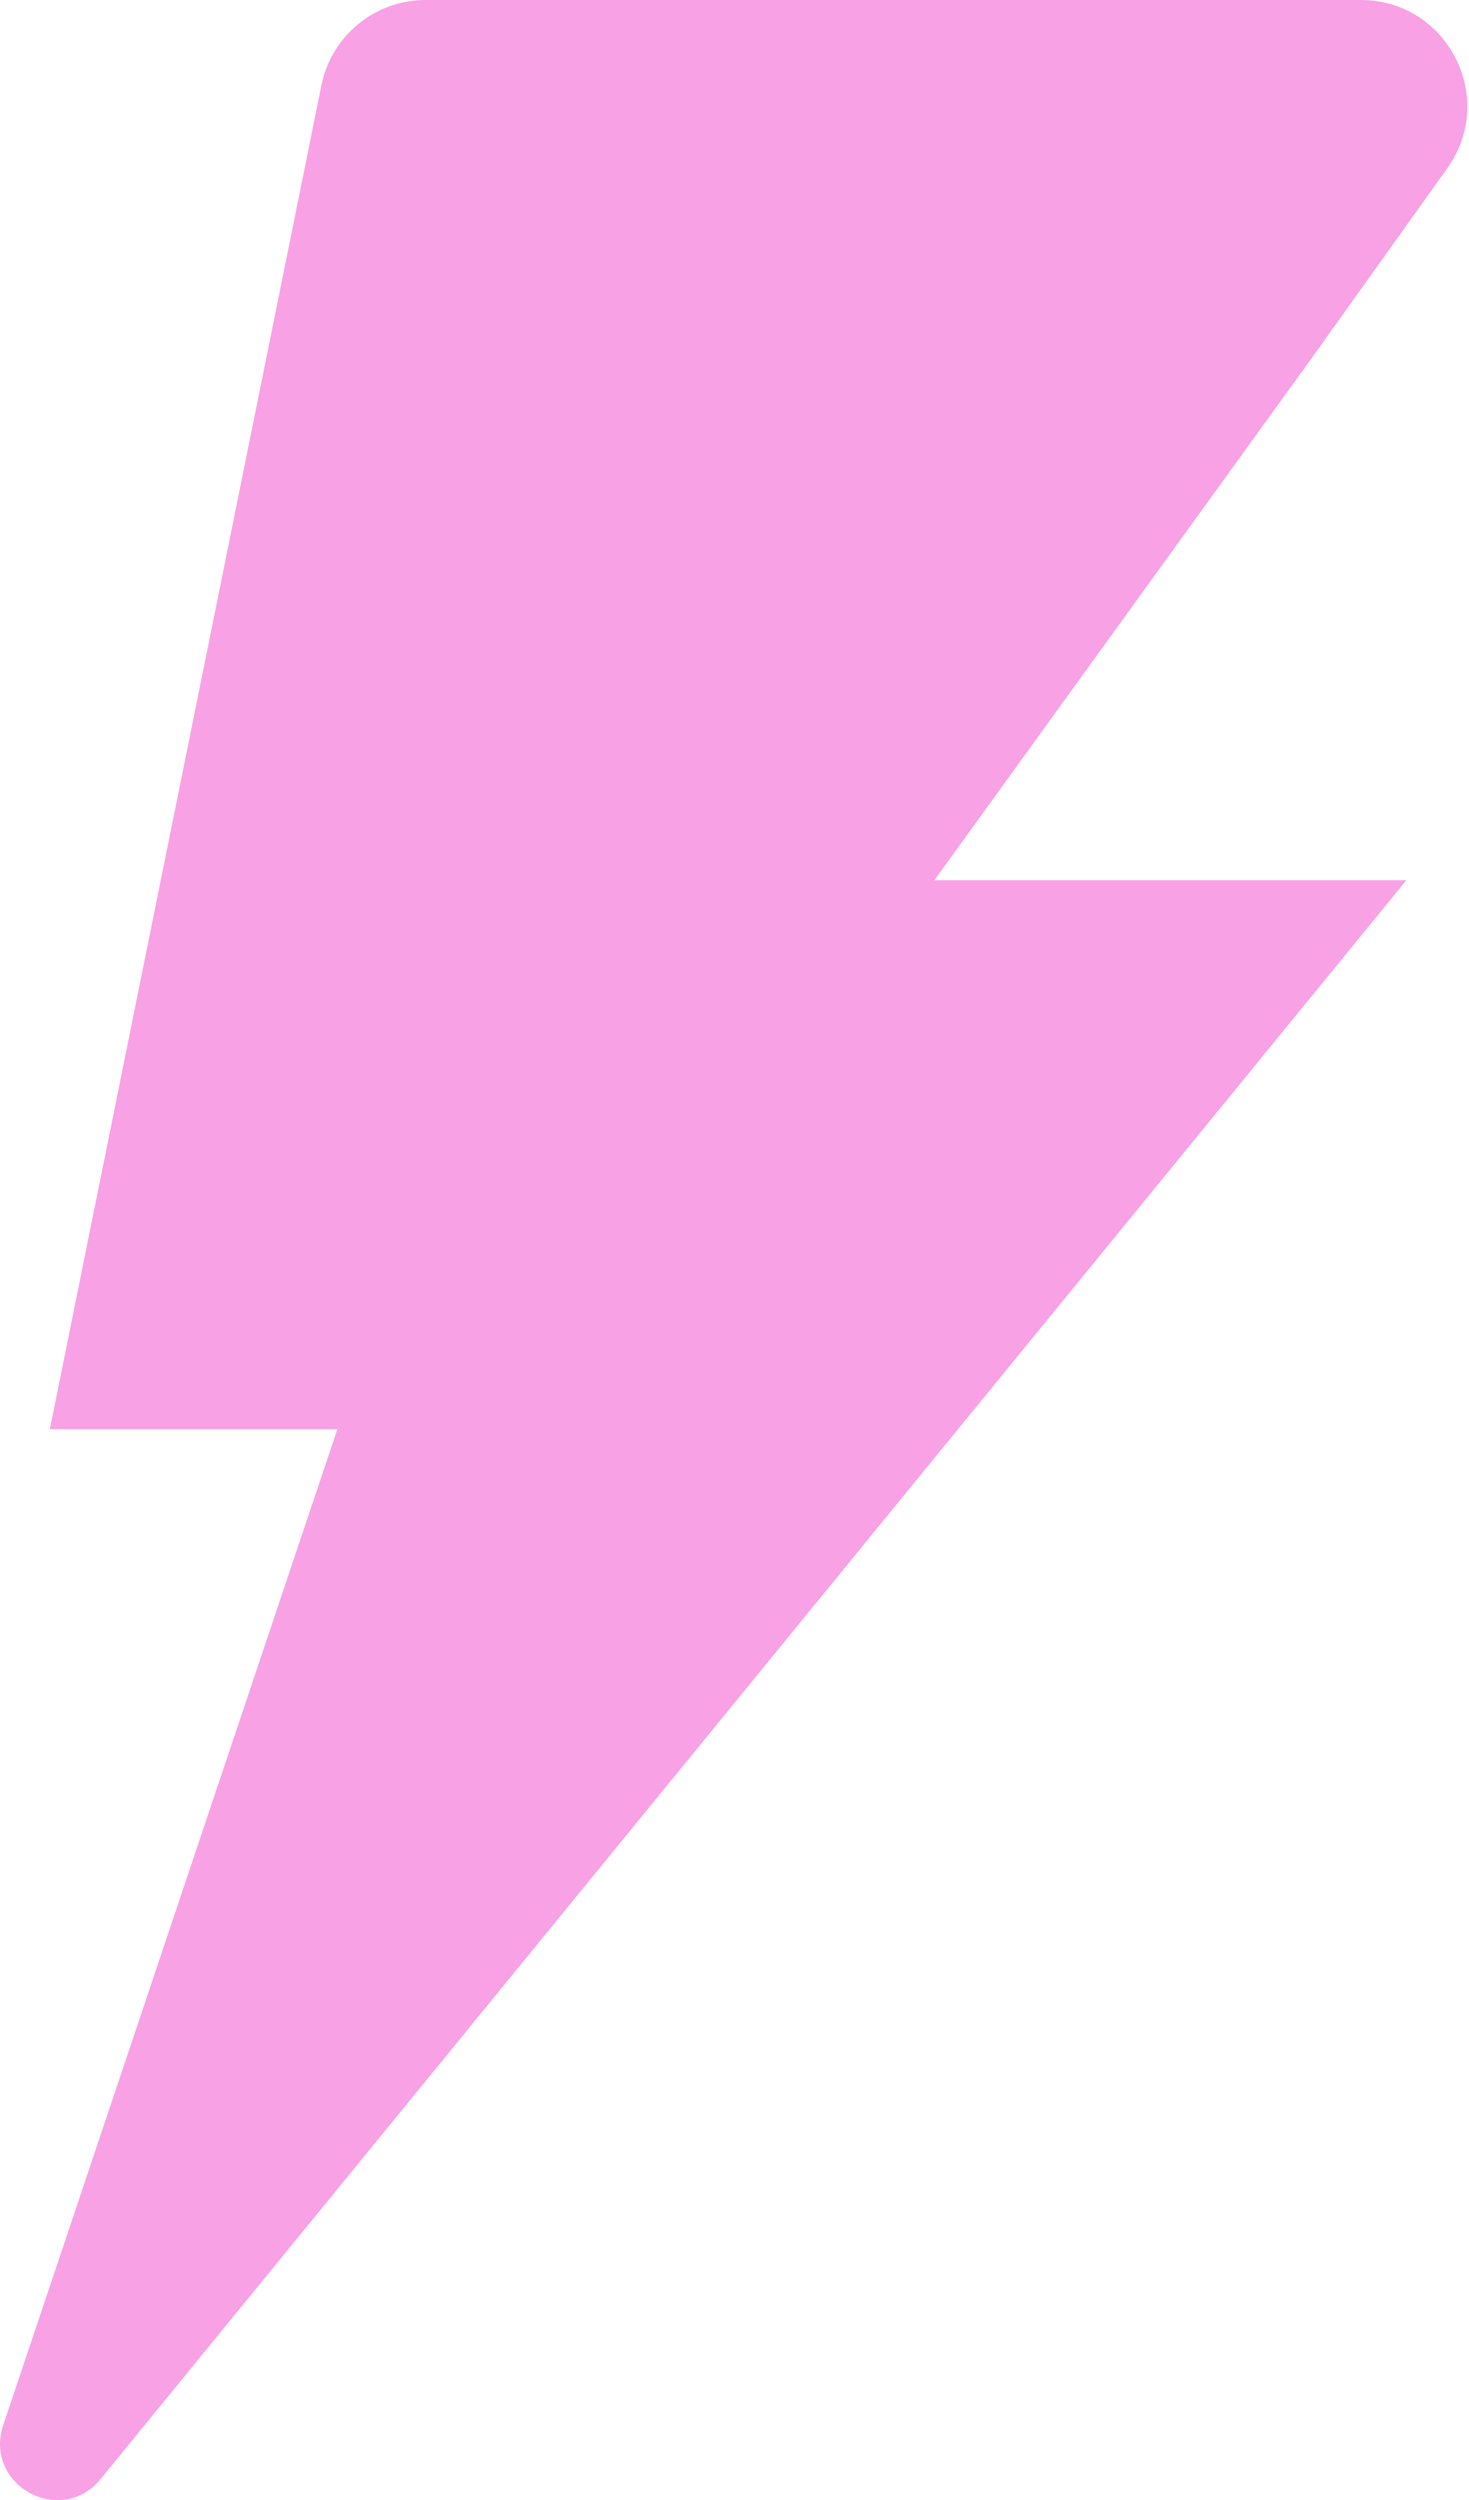
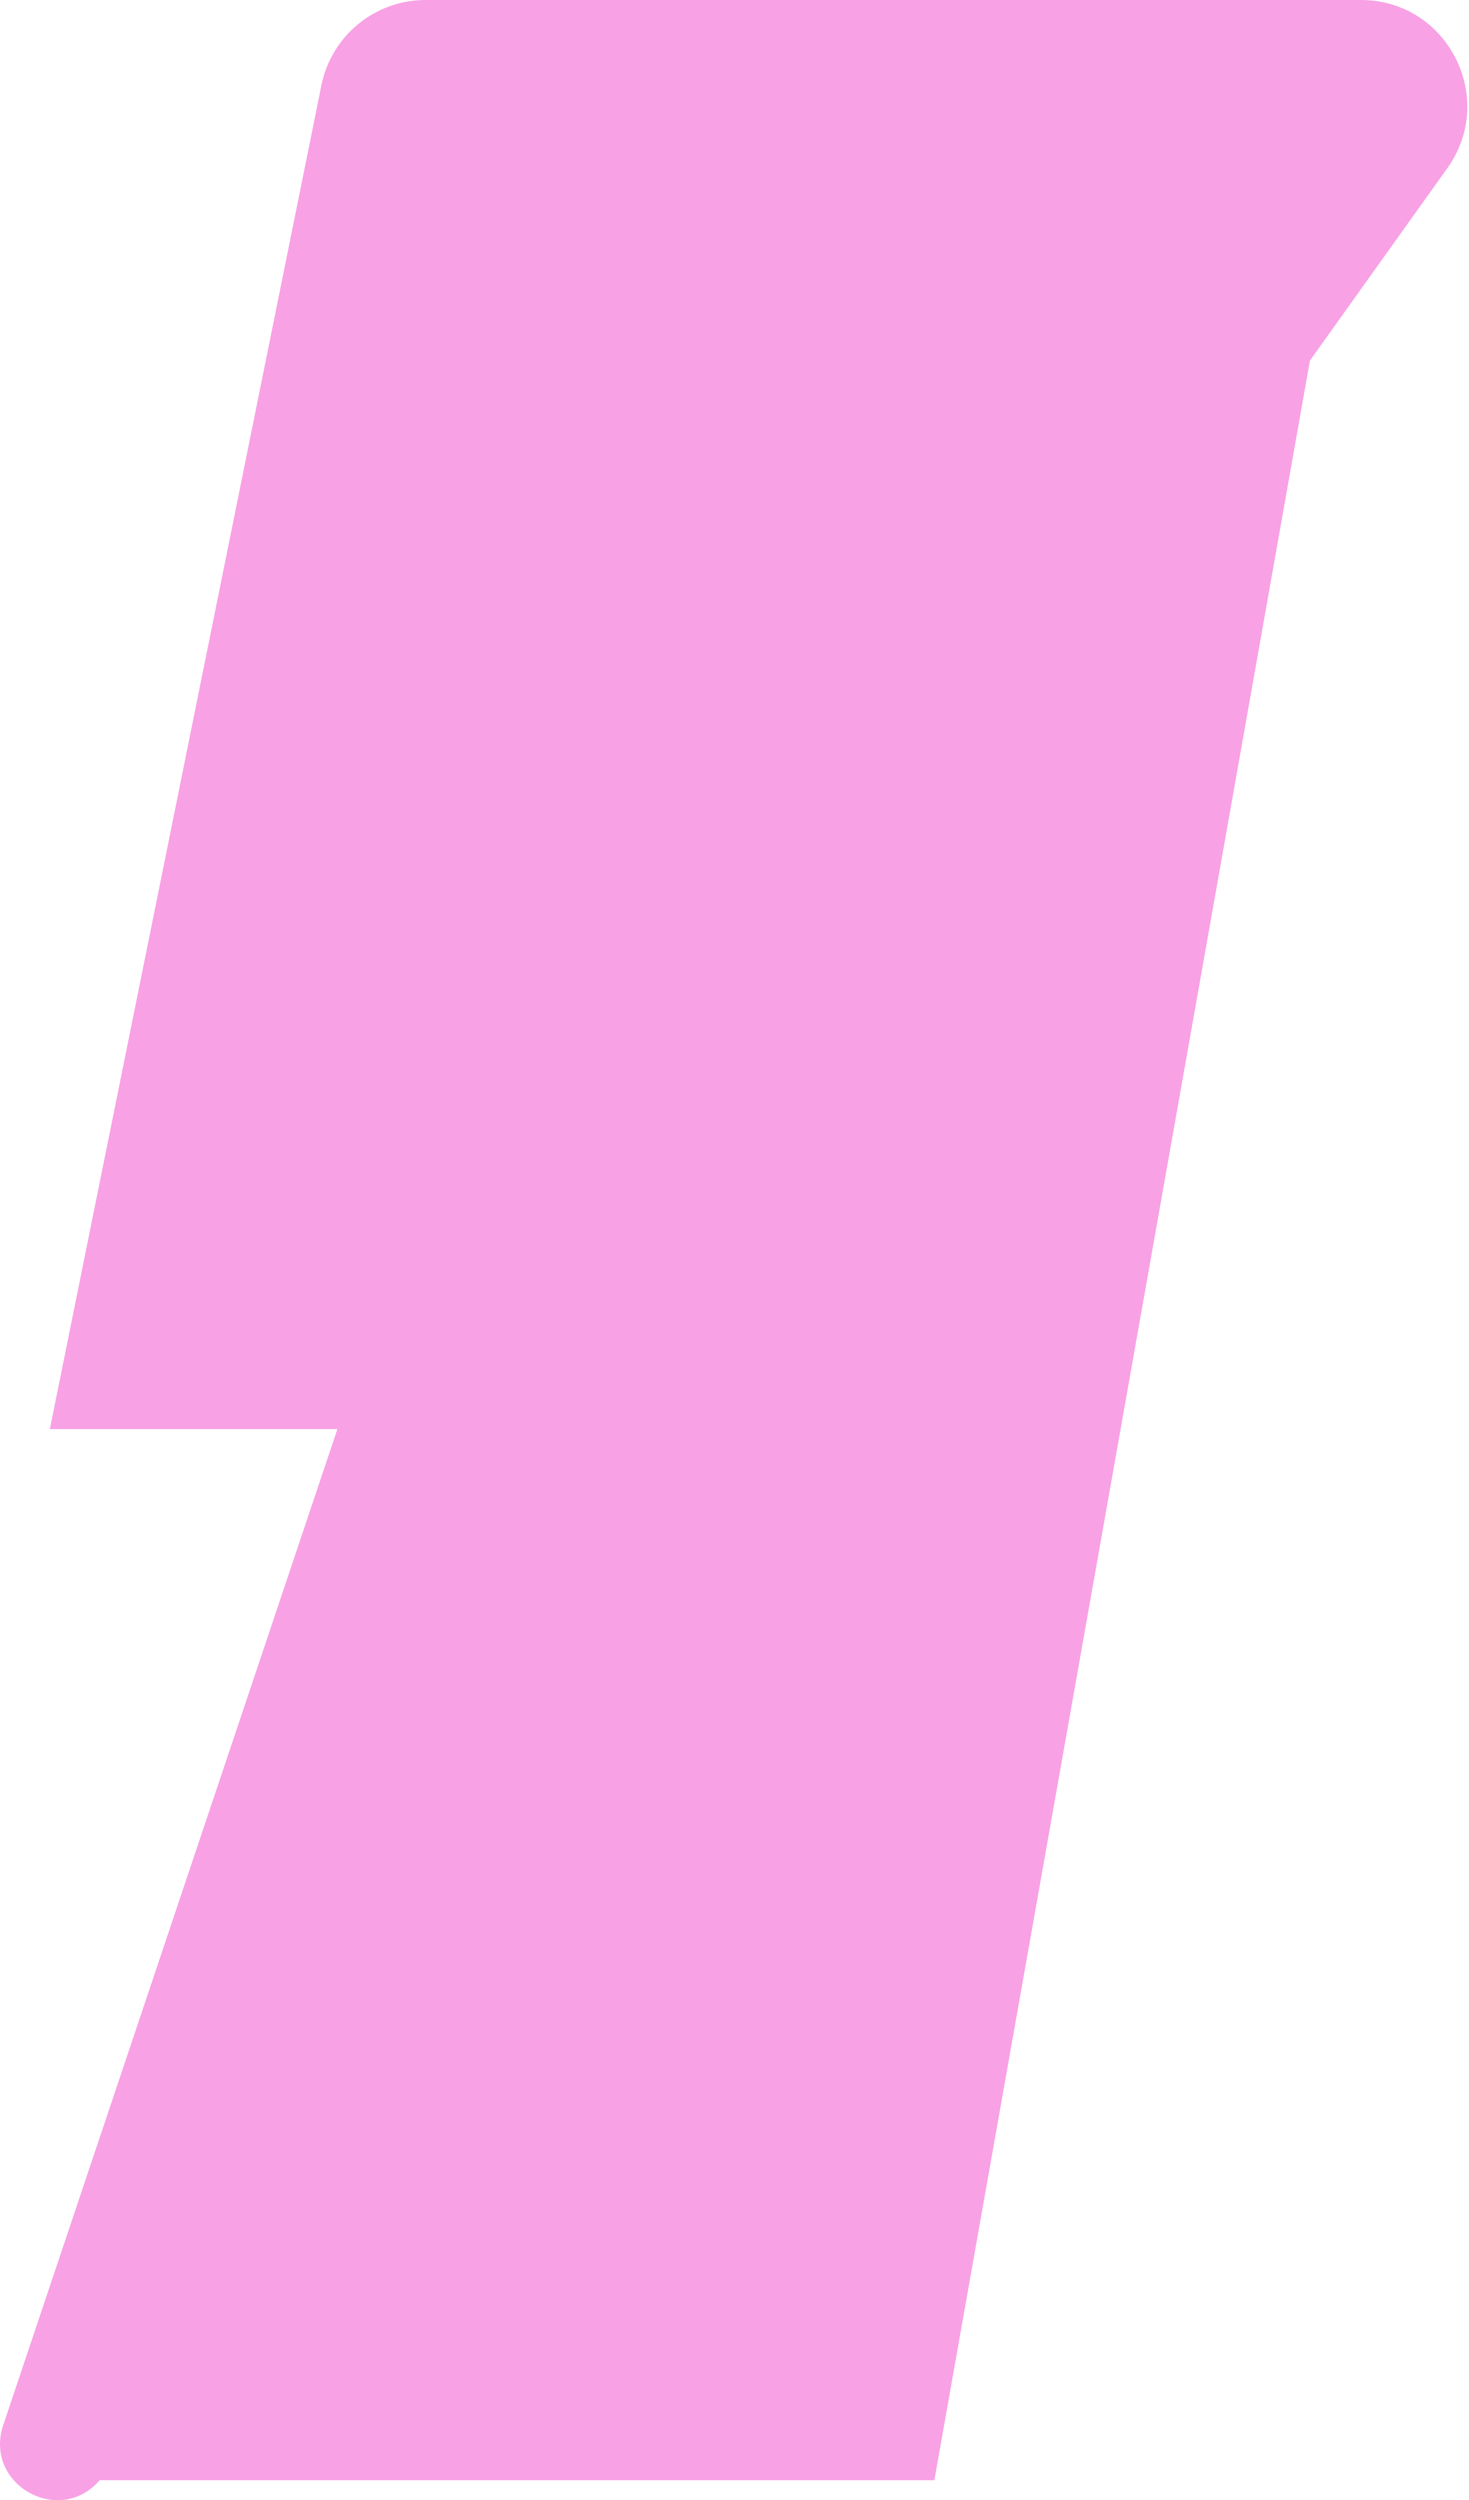
<svg xmlns="http://www.w3.org/2000/svg" width="866" height="1473" viewBox="0 0 866 1473" fill="none">
-   <path d="M772.224 212.444L853.21 99.111C882.849 57.638 853.21 0 802.249 0H250.875C221.064 0 195.387 21.012 189.475 50.241L29.378 841.991H198.895L1.613 1429.65C-8.979 1464.18 35.173 1488.58 58.755 1461.23L829.07 518.6H550.823L772.224 212.444Z" fill="#F8A1E5" />
+   <path d="M772.224 212.444L853.21 99.111C882.849 57.638 853.21 0 802.249 0H250.875C221.064 0 195.387 21.012 189.475 50.241L29.378 841.991H198.895L1.613 1429.65C-8.979 1464.18 35.173 1488.58 58.755 1461.23H550.823L772.224 212.444Z" fill="#F8A1E5" />
</svg>